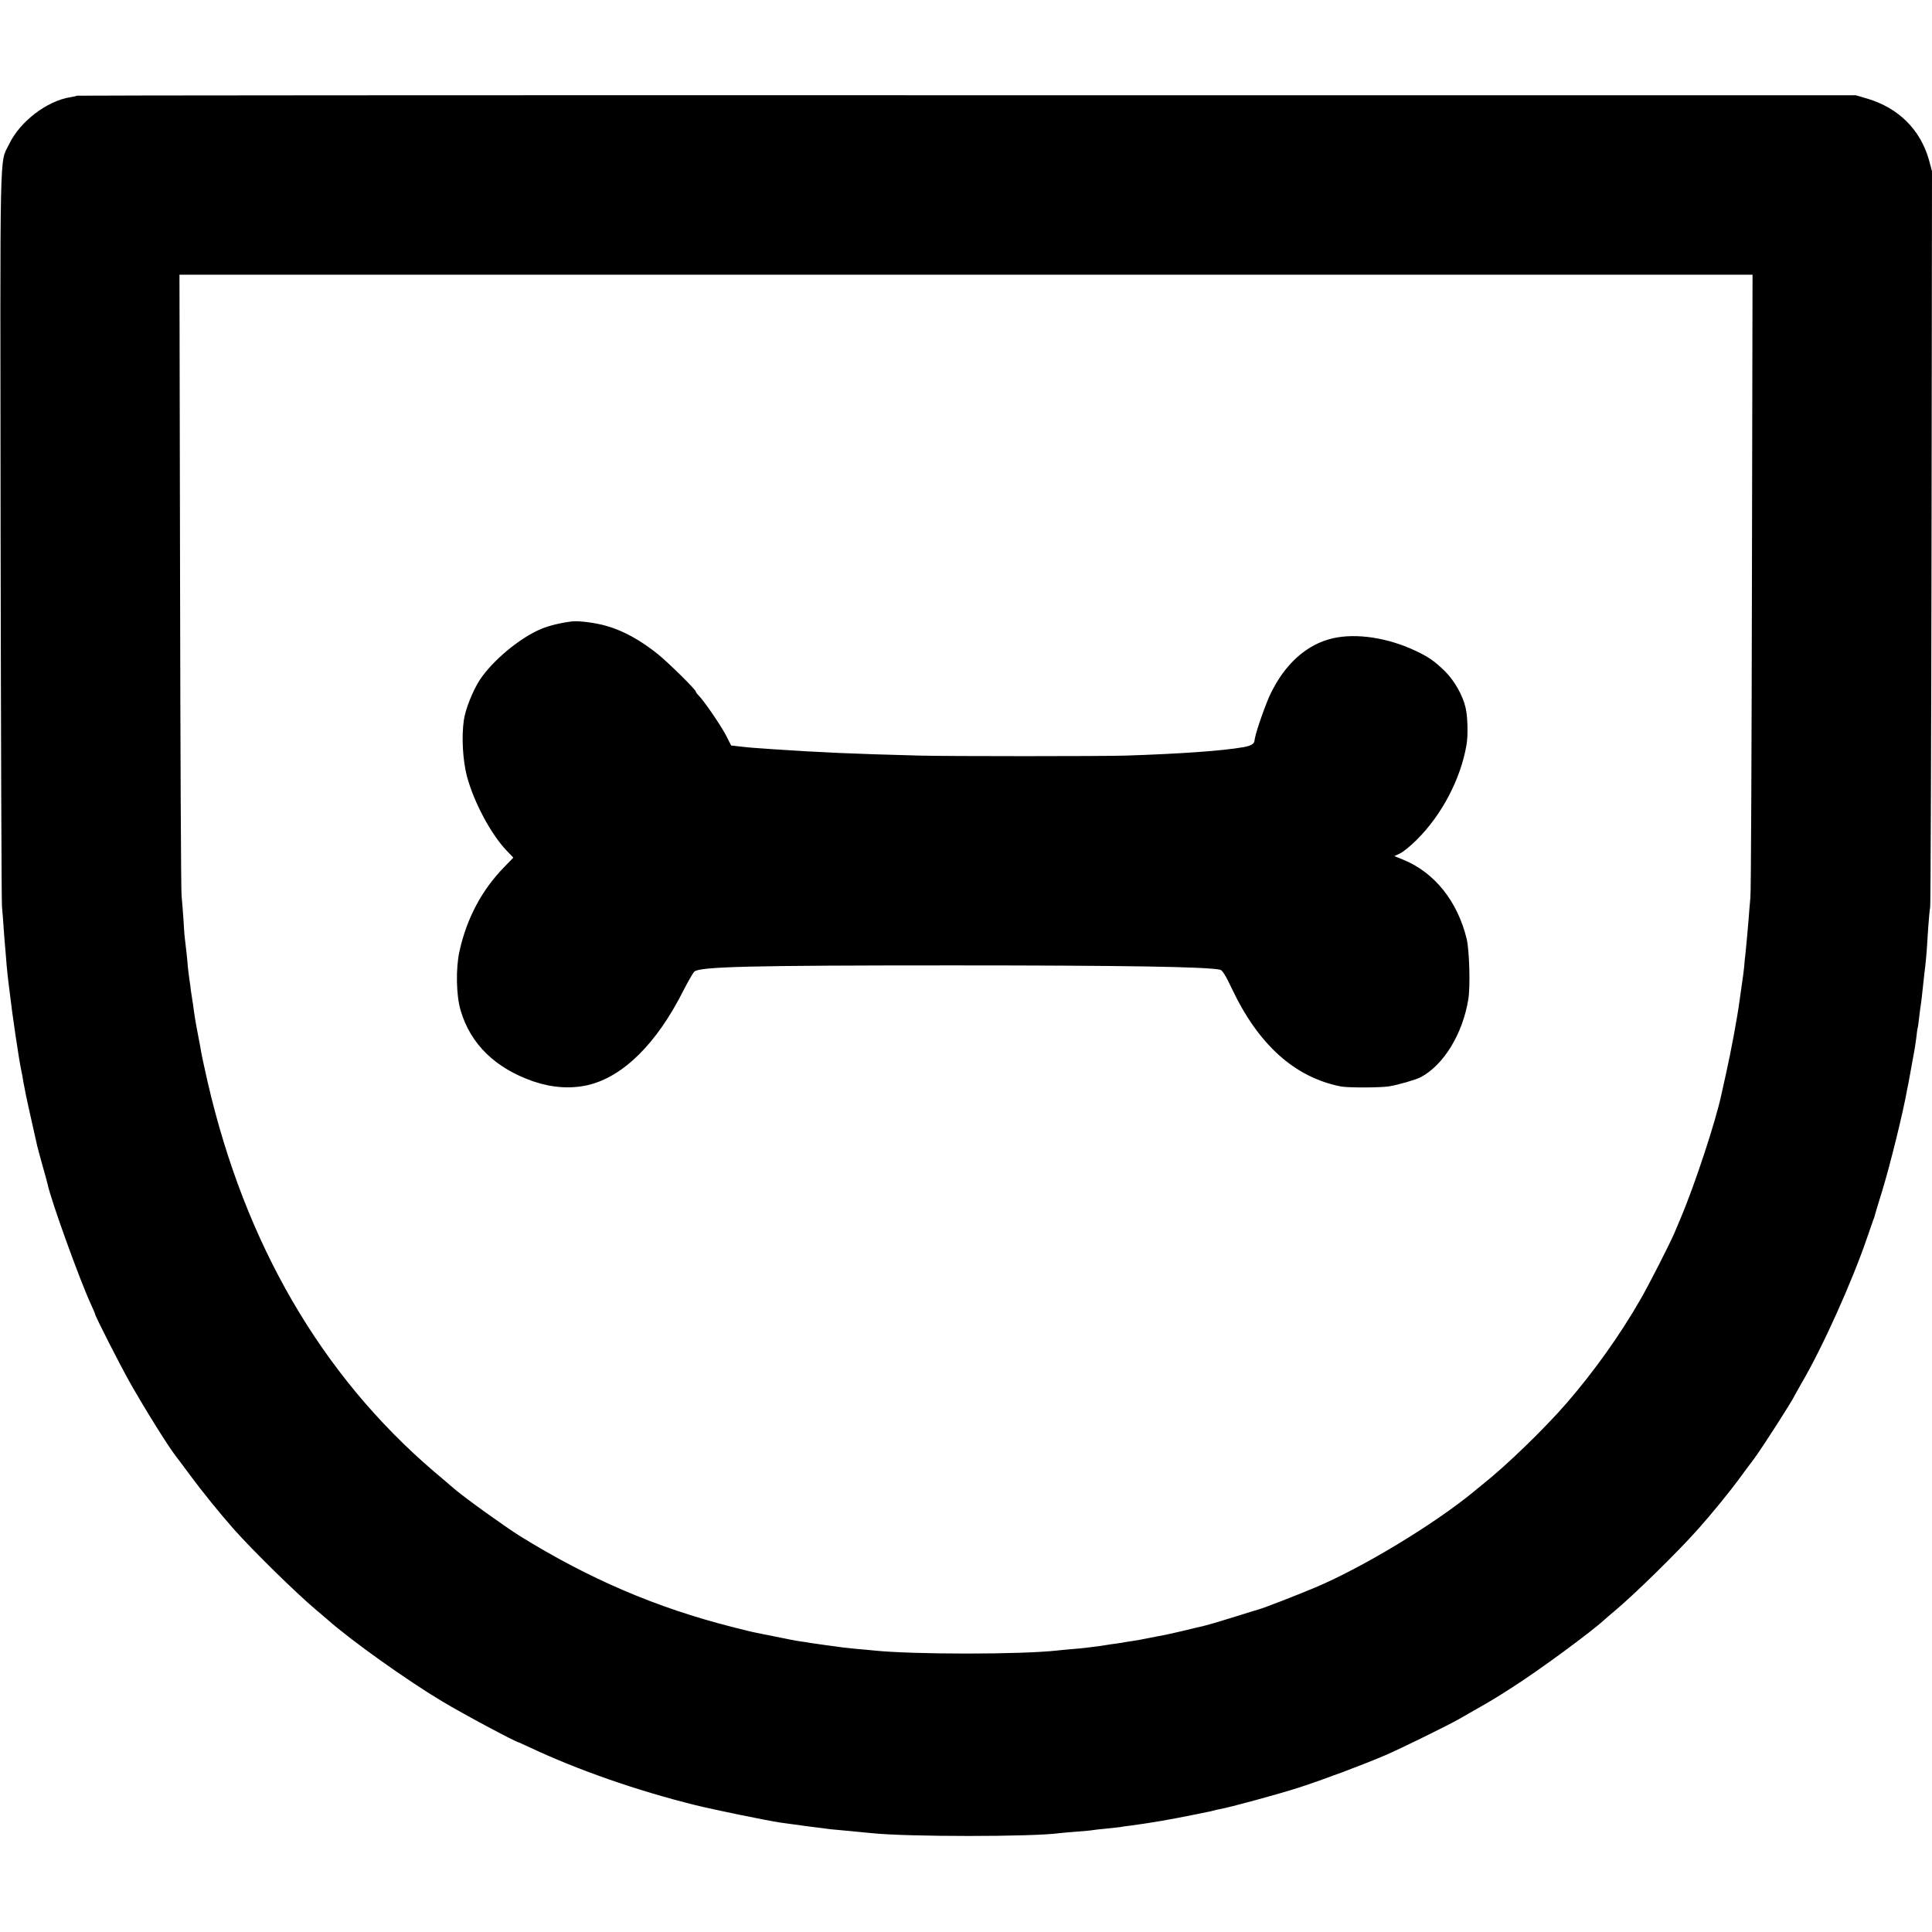
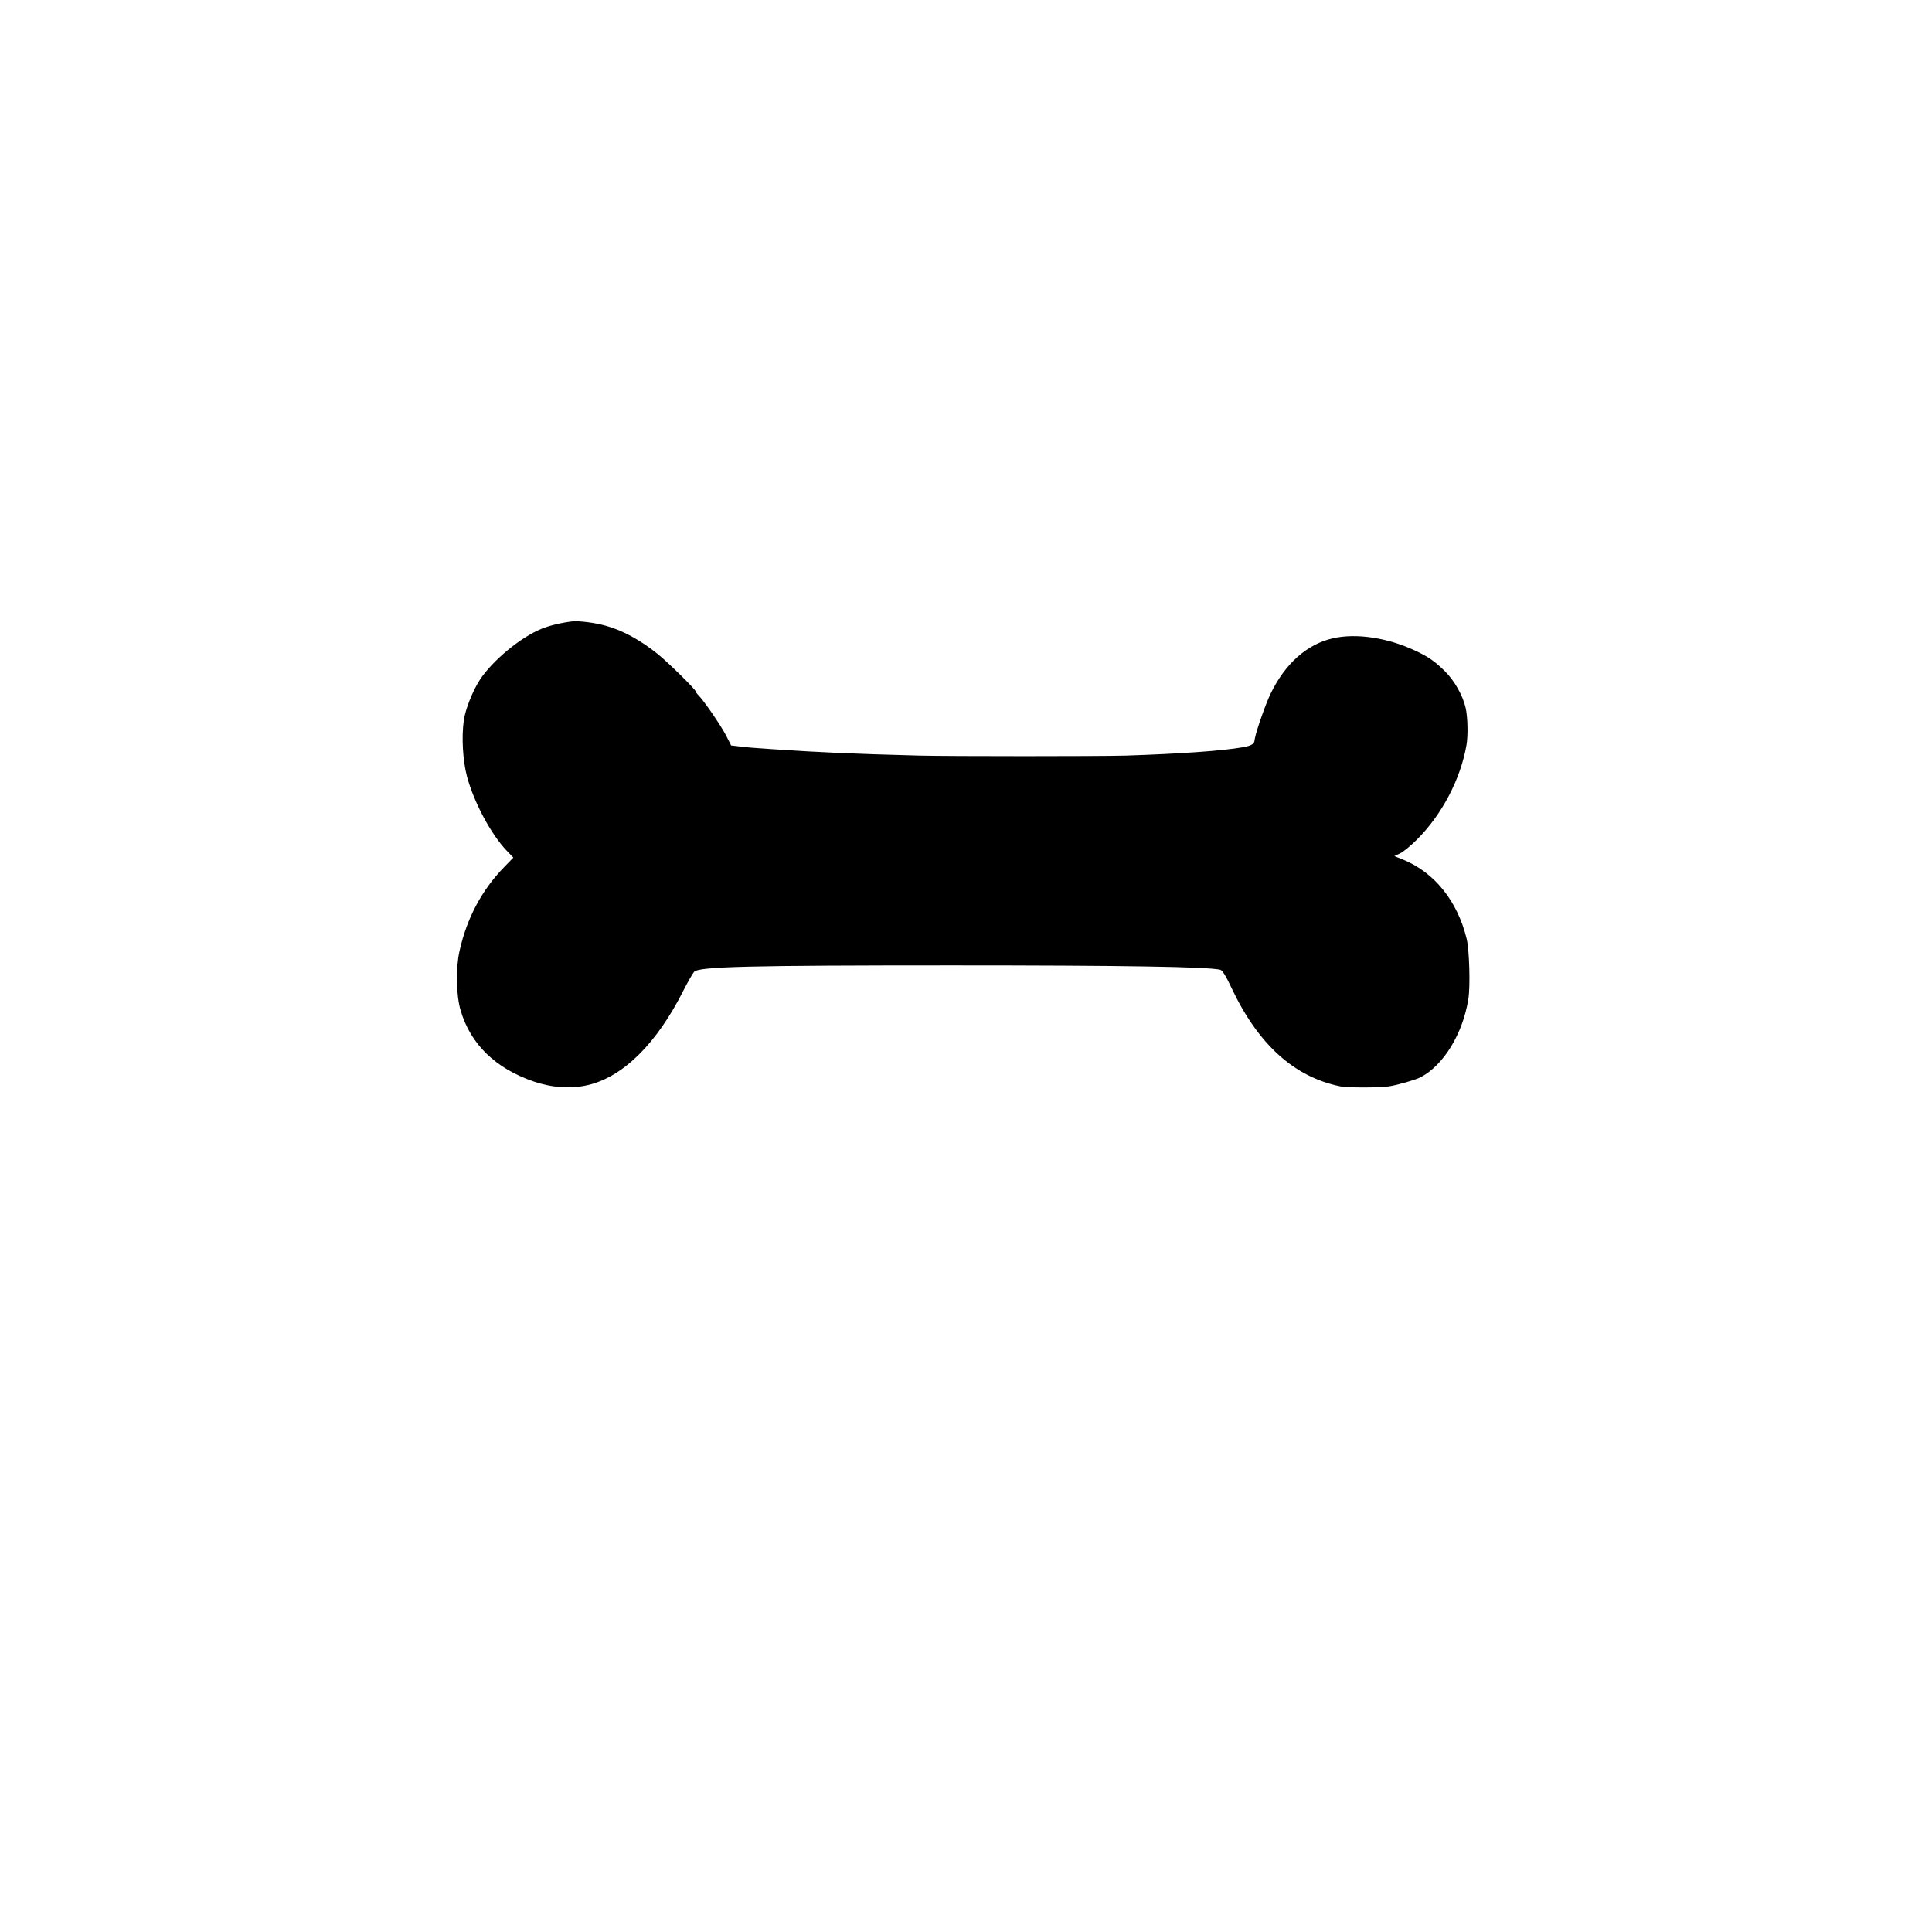
<svg xmlns="http://www.w3.org/2000/svg" version="1.0" width="1280pt" height="1280pt" viewBox="0 0 1280 1280" preserveAspectRatio="xMidYMid meet">
  <g transform="translate(0,1280) scale(0.1,-0.1)" fill="#000000" stroke="none">
-     <path d="M509 12166 c-2 -2 -22 -7 -43 -10 -156 -25 -335 -162 -406 -312 -64 -132 -59 61 -56 -2579 2 -1325 6 -2437 9 -2470 3 -33 9 -103 12 -155 4 -52 8 -108 10 -125 1 -16 6 -66 9 -110 4 -44 9 -91 11 -105 2 -14 6 -50 10 -80 14 -127 60 -436 74 -502 5 -24 13 -63 16 -87 4 -25 24 -124 46 -220 22 -97 42 -187 45 -201 3 -14 19 -72 35 -130 17 -58 32 -115 35 -128 22 -105 210 -627 285 -790 16 -35 29 -65 29 -68 0 -13 157 -321 227 -447 97 -172 255 -427 310 -497 7 -8 45 -60 86 -115 87 -118 201 -258 294 -364 130 -146 410 -421 546 -536 27 -22 62 -53 80 -68 155 -137 524 -400 755 -538 136 -82 489 -271 512 -274 3 -1 34 -15 70 -32 319 -150 706 -285 1095 -382 121 -30 481 -104 565 -116 25 -3 57 -8 73 -10 15 -2 64 -9 110 -15 45 -6 98 -13 117 -15 19 -3 58 -7 85 -9 68 -6 171 -16 220 -21 231 -25 1072 -25 1245 0 14 2 66 6 115 10 50 4 97 8 105 10 8 2 49 6 90 10 41 4 82 9 91 10 9 2 40 7 70 10 141 19 273 42 434 75 28 6 60 12 73 15 13 2 31 6 40 9 9 3 29 7 43 10 62 10 387 99 519 141 175 57 423 150 580 217 112 49 405 193 485 238 22 13 69 39 103 59 113 64 131 75 247 149 181 115 530 372 616 452 9 8 37 33 64 55 128 106 417 389 554 543 90 101 204 240 279 342 30 41 72 98 93 125 58 79 252 381 272 425 4 8 23 42 42 75 139 236 337 677 435 965 18 52 36 104 40 115 5 11 11 29 13 40 3 11 24 81 47 155 54 177 138 518 164 665 3 17 8 41 11 55 3 14 8 41 11 60 3 19 12 67 19 105 8 39 17 97 21 130 3 33 8 62 9 65 2 3 6 34 10 70 4 36 9 73 11 83 2 10 8 64 14 120 6 56 13 120 16 142 6 52 12 127 19 250 4 55 9 116 13 135 3 19 7 1124 9 2455 l3 2420 -20 75 c-57 201 -201 345 -410 407 l-75 22 -5891 0 c-3240 1 -5893 -1 -5895 -3z m11098 -3213 c-2 -1116 -6 -2059 -10 -2098 -4 -38 -9 -104 -12 -145 -7 -84 -12 -139 -20 -220 -4 -30 -8 -75 -10 -100 -3 -25 -7 -63 -11 -85 -8 -55 -12 -83 -19 -135 -16 -118 -56 -332 -90 -485 -15 -66 -28 -126 -30 -135 -37 -176 -177 -602 -272 -825 -14 -33 -32 -76 -40 -95 -32 -74 -172 -349 -228 -445 -135 -234 -304 -471 -484 -679 -150 -173 -399 -414 -560 -542 -13 -10 -38 -31 -55 -45 -262 -216 -734 -502 -1051 -636 -136 -57 -353 -141 -380 -147 -5 -1 -64 -19 -130 -40 -178 -55 -215 -66 -285 -81 -8 -2 -53 -13 -100 -24 -47 -11 -98 -22 -113 -25 -15 -2 -62 -12 -104 -20 -43 -9 -94 -18 -113 -20 -19 -3 -46 -7 -60 -10 -14 -2 -46 -7 -71 -10 -25 -4 -57 -9 -70 -11 -34 -5 -124 -16 -189 -21 -30 -2 -73 -7 -95 -9 -238 -27 -956 -27 -1215 0 -25 3 -74 7 -110 10 -36 4 -78 8 -95 10 -16 3 -66 9 -111 15 -44 6 -91 13 -104 15 -13 3 -42 7 -65 10 -34 5 -75 13 -257 50 -67 13 -88 18 -197 46 -504 128 -947 318 -1406 602 -96 60 -364 252 -435 313 -14 12 -74 64 -135 115 -746 638 -1252 1509 -1499 2579 -33 147 -39 173 -51 245 -3 17 -12 64 -20 105 -8 41 -17 95 -20 120 -3 25 -8 56 -10 70 -2 14 -7 43 -10 65 -2 22 -7 56 -10 75 -3 19 -7 55 -10 80 -4 54 -14 142 -20 190 -3 20 -7 81 -10 135 -4 55 -9 123 -12 150 -4 28 -8 965 -10 2083 l-4 2032 5211 0 5211 0 -4 -2027z" />
    <path d="M3790 8683 c-75 -9 -152 -28 -205 -50 -140 -58 -322 -210 -406 -337 -47 -73 -96 -195 -106 -268 -16 -109 -7 -267 21 -373 46 -170 157 -379 261 -489 l46 -48 -60 -62 c-148 -151 -249 -340 -297 -559 -25 -113 -22 -293 8 -392 66 -224 231 -383 483 -470 124 -42 246 -50 360 -24 234 55 457 276 634 629 30 58 61 112 70 122 33 34 369 42 1711 42 1123 0 1694 -9 1775 -29 14 -4 37 -41 75 -122 176 -373 416 -590 723 -651 45 -9 262 -9 322 1 60 10 174 43 207 60 152 80 279 287 316 517 14 83 7 325 -11 400 -61 250 -213 440 -422 525 l-57 23 38 18 c21 10 70 50 109 89 167 165 292 403 331 630 11 64 8 186 -6 246 -19 83 -75 181 -138 243 -68 66 -108 94 -193 134 -184 87 -393 119 -549 83 -171 -39 -316 -168 -412 -367 -31 -63 -93 -240 -103 -291 -2 -10 -4 -20 -4 -23 -4 -20 -24 -31 -72 -40 -142 -25 -418 -44 -779 -56 -171 -5 -1167 -5 -1370 0 -454 12 -650 21 -965 42 -148 10 -158 11 -220 18 l-61 7 -34 67 c-35 67 -148 232 -182 265 -10 10 -18 21 -18 25 0 13 -181 191 -250 247 -114 92 -231 157 -342 188 -72 21 -180 35 -228 30z" />
  </g>
</svg>